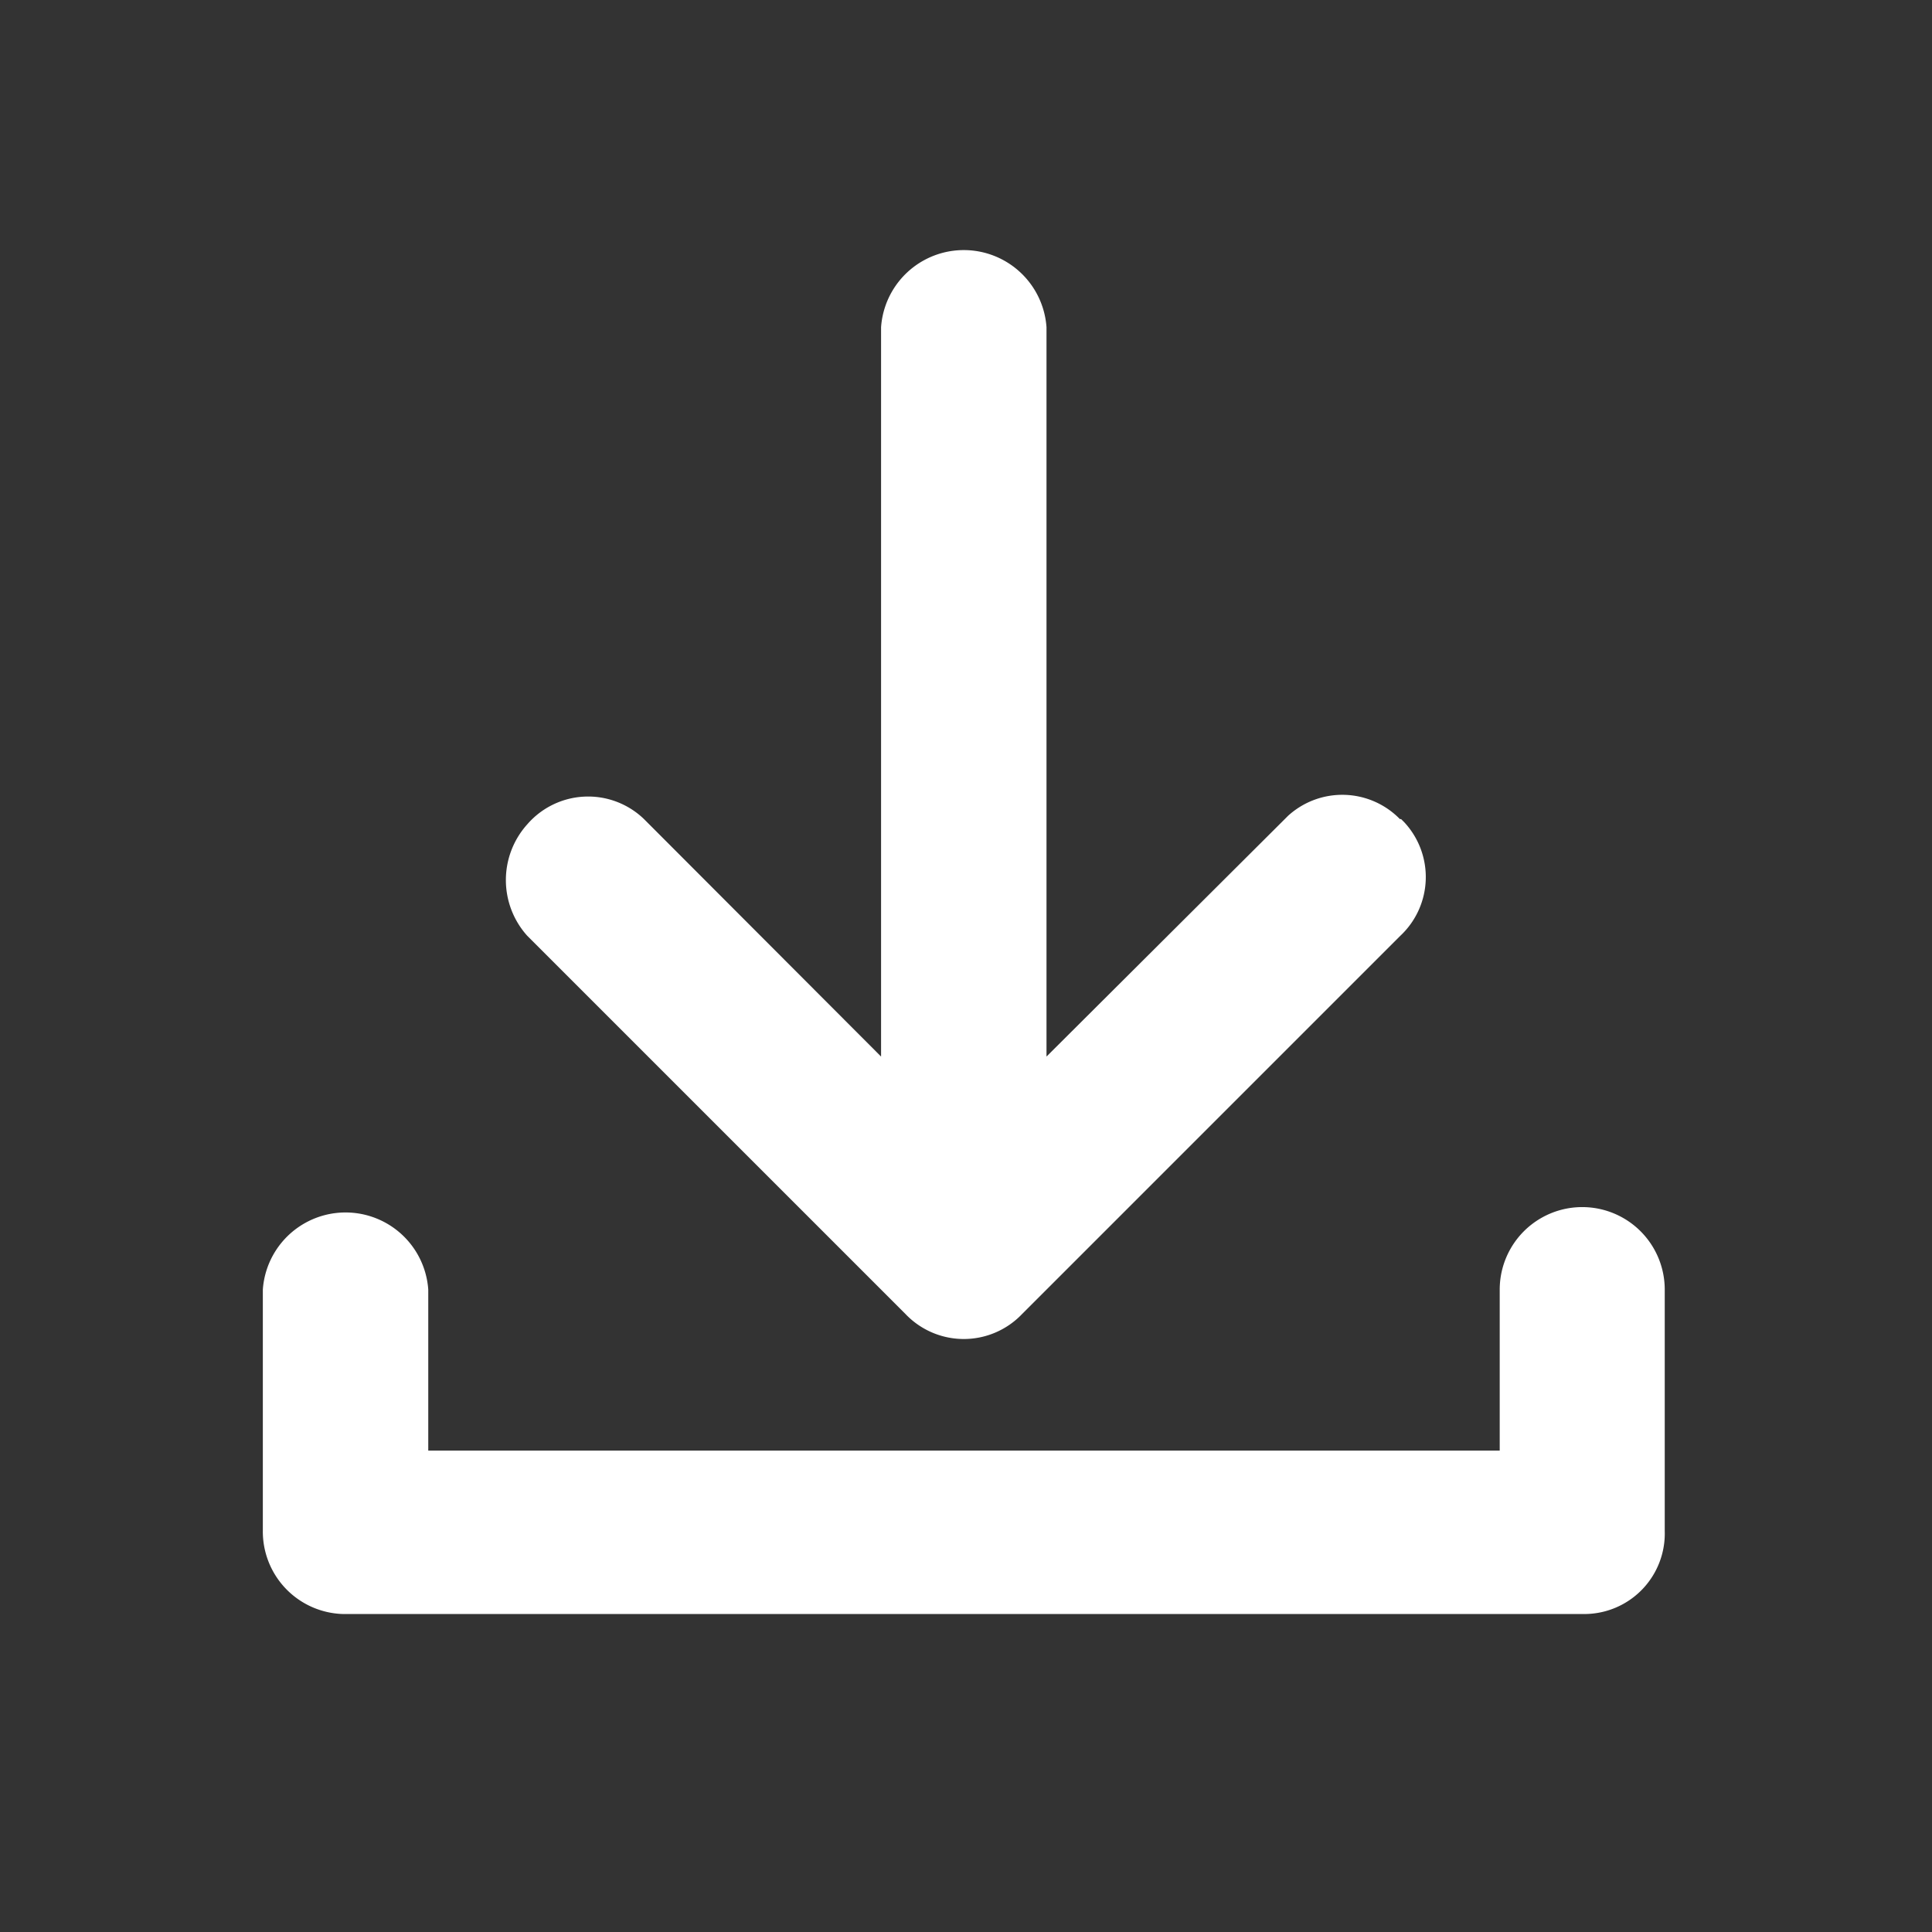
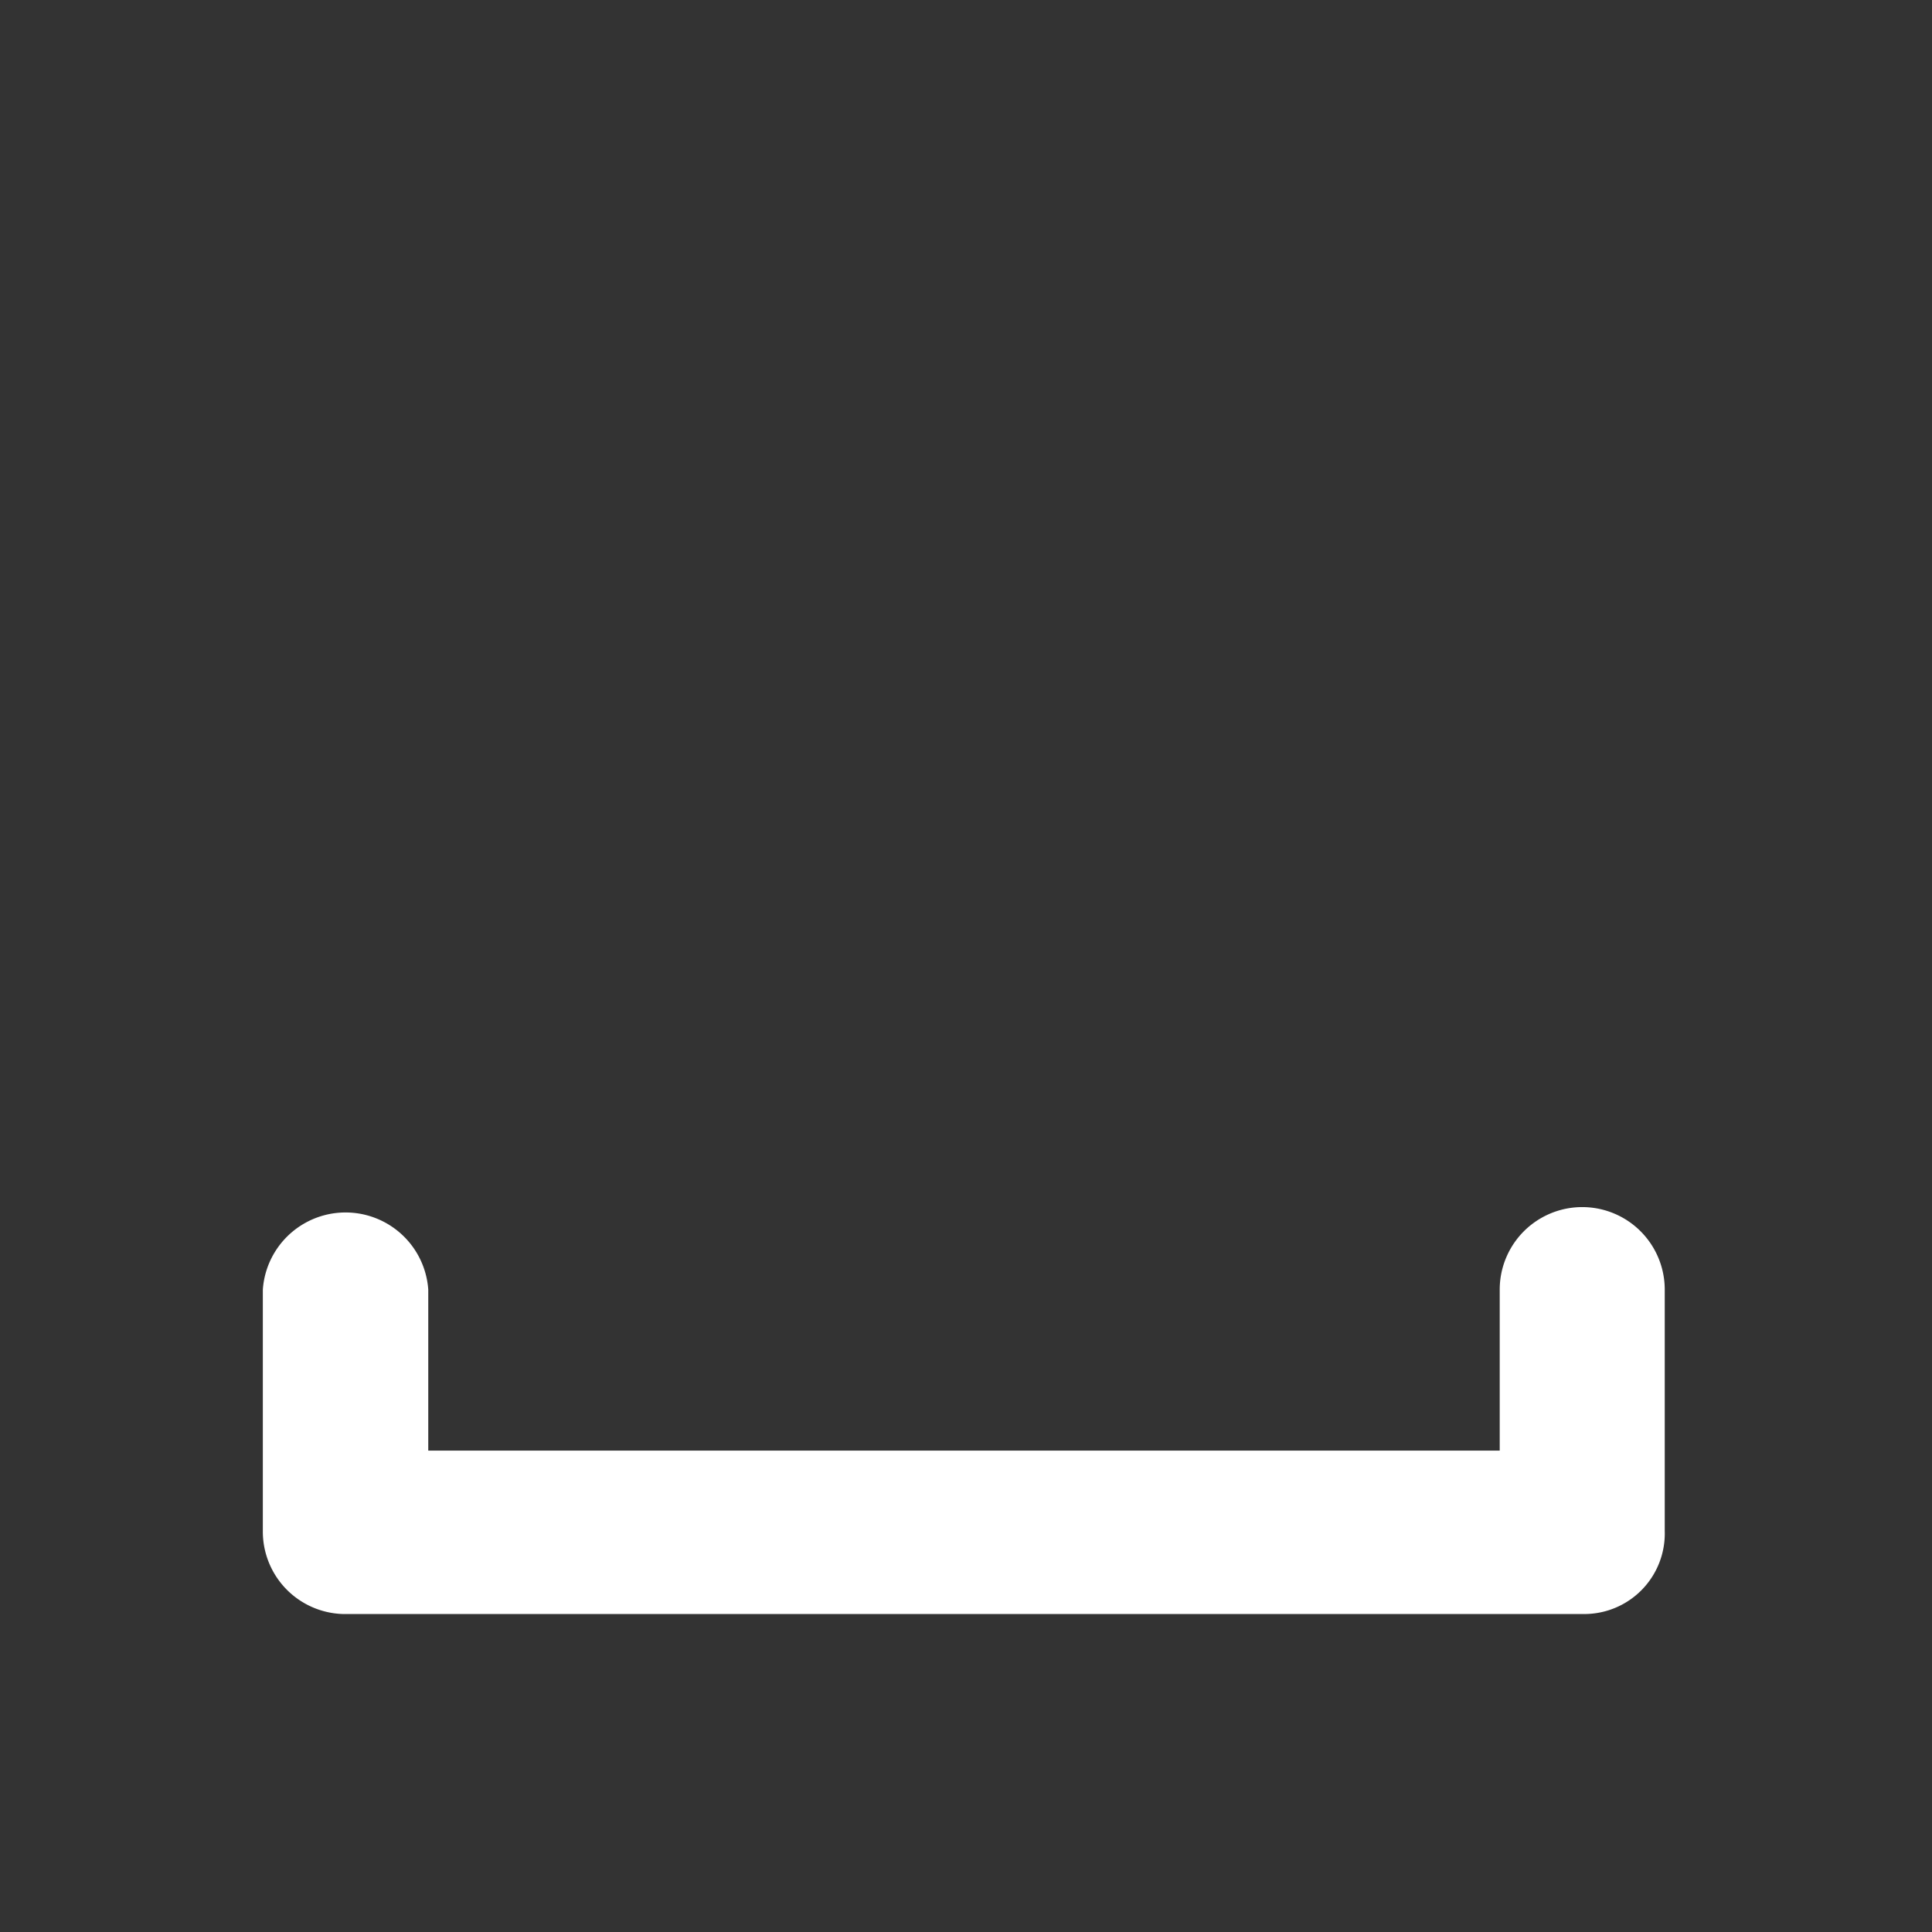
<svg xmlns="http://www.w3.org/2000/svg" width="48" height="48" viewBox="0 0 48 48">
  <rect x="0" y="0" width="48" height="48" fill="#333333" stroke="none" />
  <defs>
    <style>.cls-1{fill:#fff;}.cls-2{fill:none;}</style>
  </defs>
  <g id="レイヤー_2" data-name="レイヤー 2">
    <g id="レイヤー_1-2" data-name="レイヤー 1">
      <g id="レイヤー_2-2" data-name="レイヤー 2">
        <g id="レイヤー_1-3" data-name="レイヤー 1">
          <path id="パス_338" data-name="パス 338" class="cls-1" d="M39.31,40.1H8.53a2.05,2.05,0,0,1-2-2.06h0v-6a2.06,2.06,0,0,1,4.11,0v4H37.26v-4a2,2,0,0,1,4.1,0v6a2,2,0,0,1-2,2.06Z" />
-           <path id="パス_339" data-name="パス 339" class="cls-1" d="M34.78,20.35A2,2,0,0,0,32,20.27l-.08.08L26,26.25V8.13a2.06,2.06,0,0,0-4.11,0V26.25L16,20.35a2,2,0,0,0-2.9.13,2.07,2.07,0,0,0,0,2.77l9.4,9.4a2,2,0,0,0,2.89,0l0,0,9.4-9.4a2,2,0,0,0,.1-2.82l-.08-.08Z" />
        </g>
      </g>
-       <rect class="cls-2" width="48" height="48" />
    </g>
  </g>
</svg>